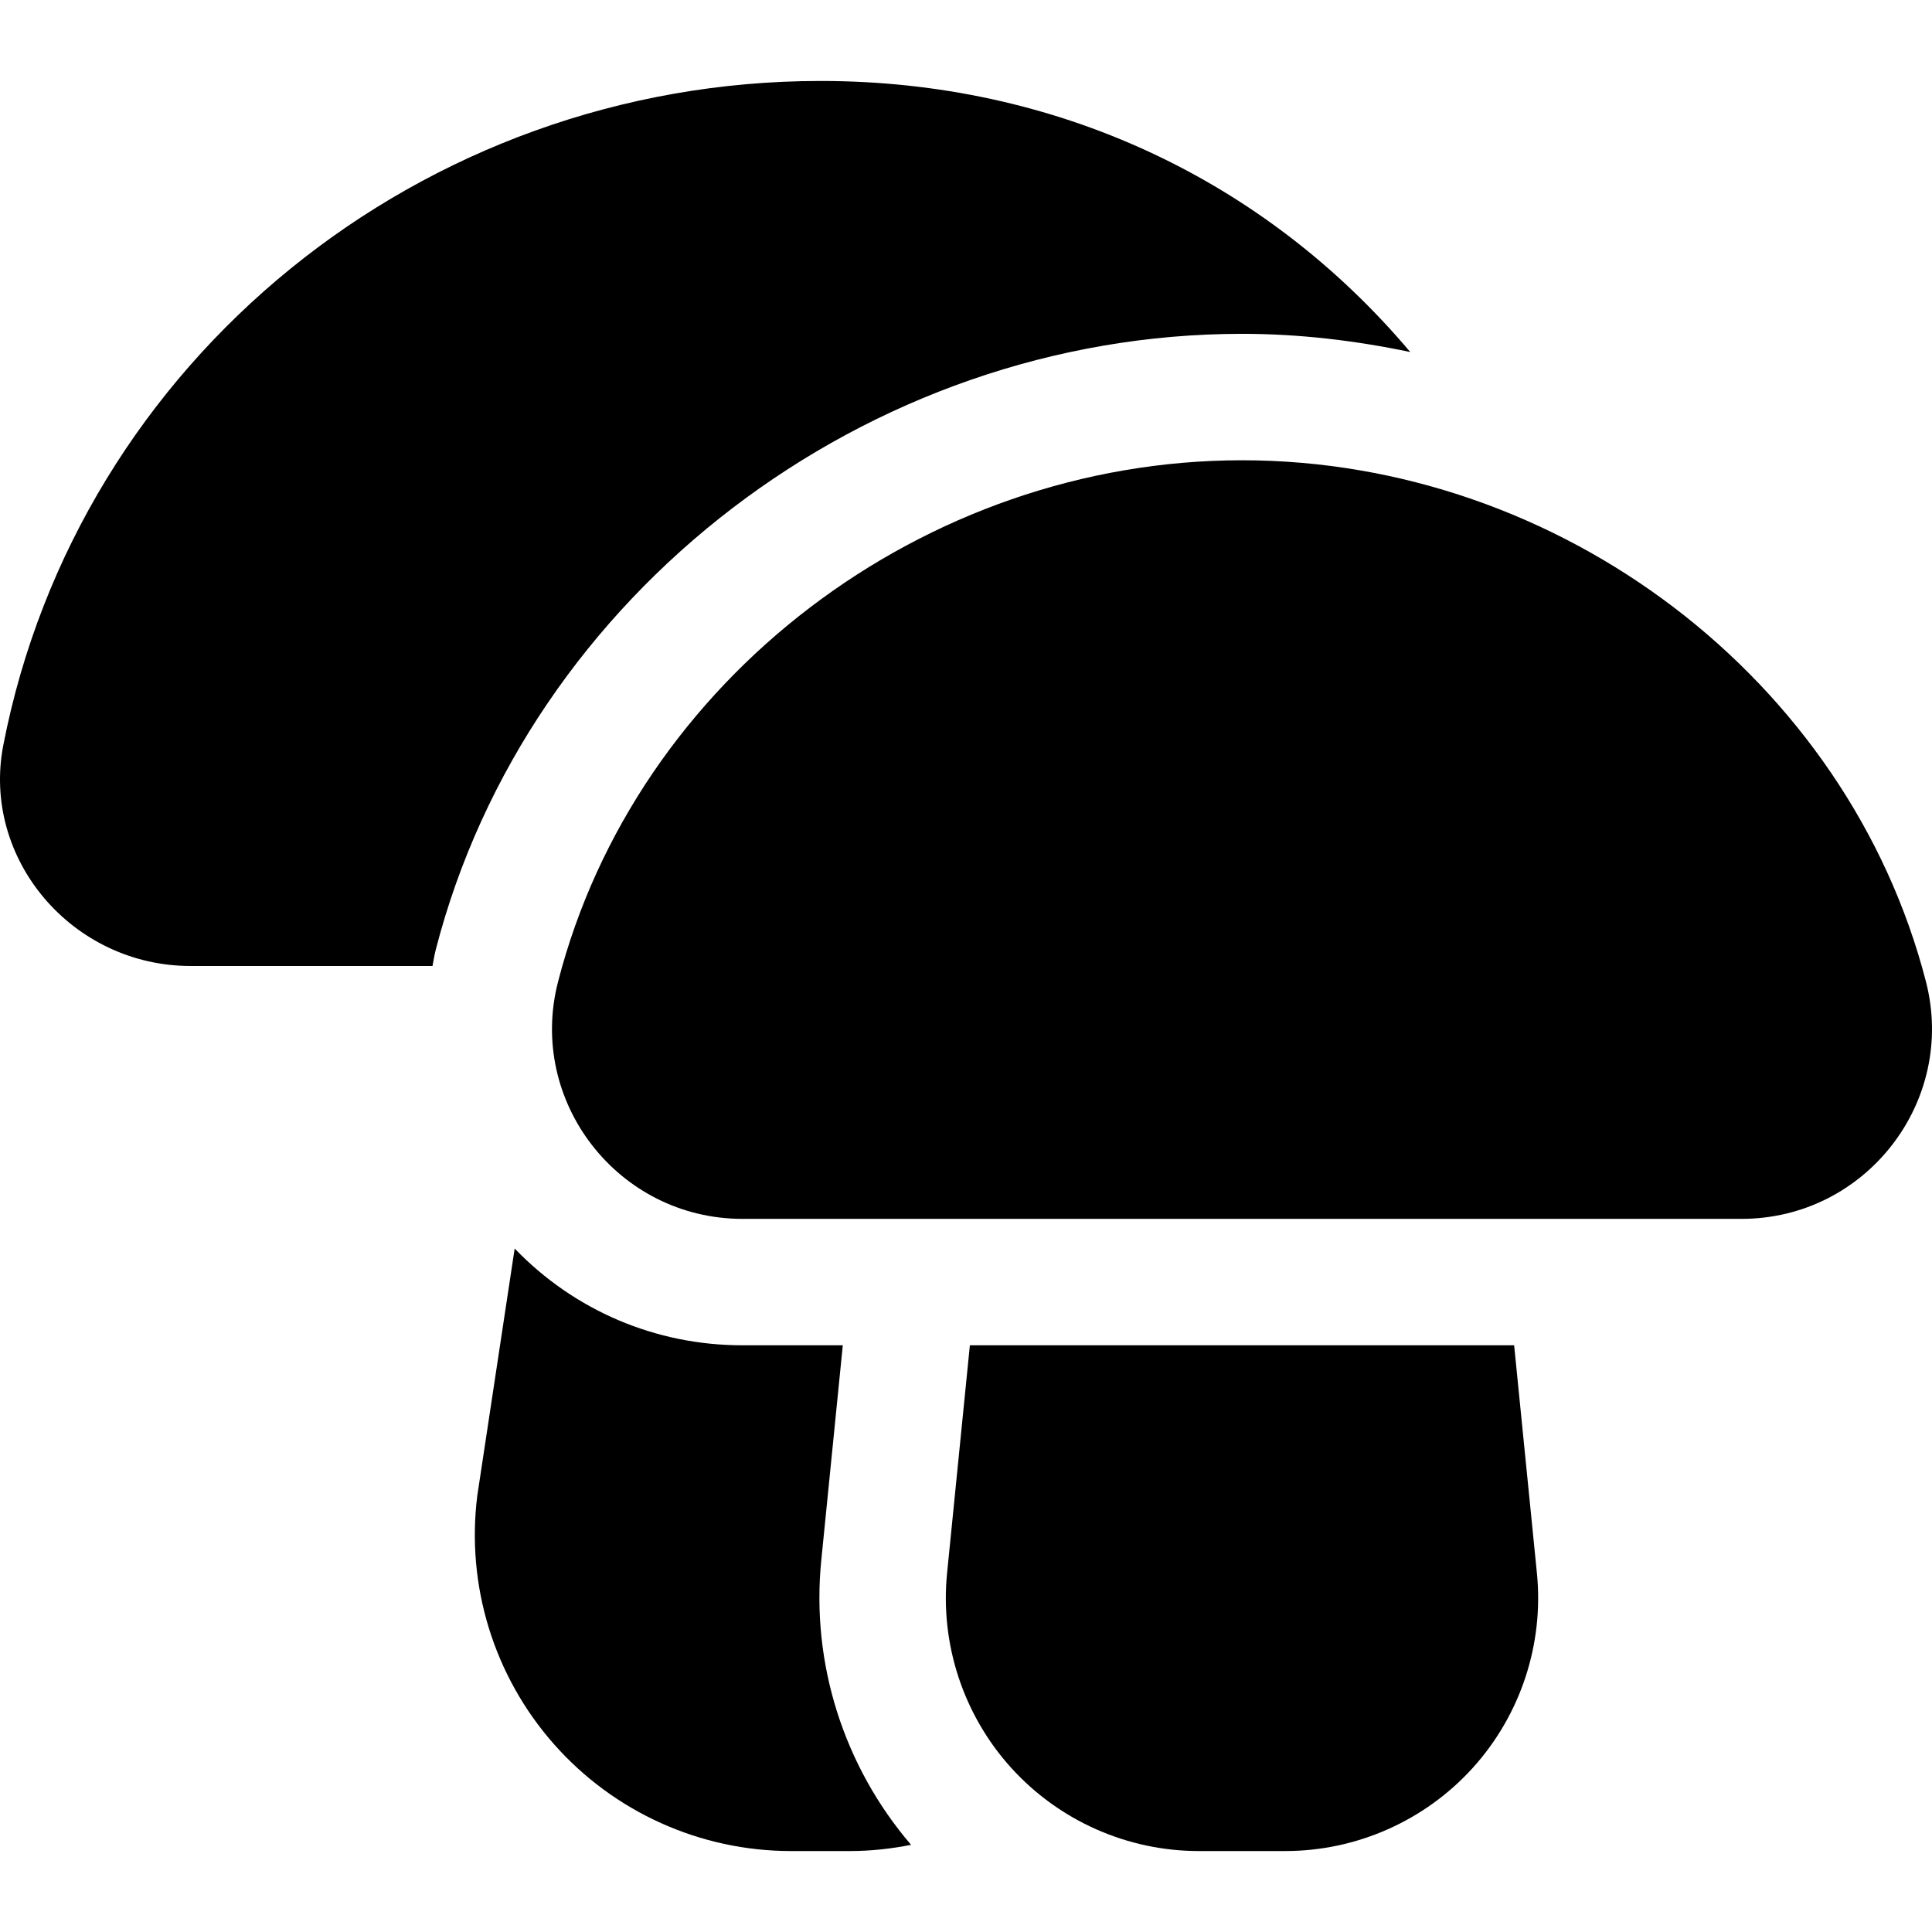
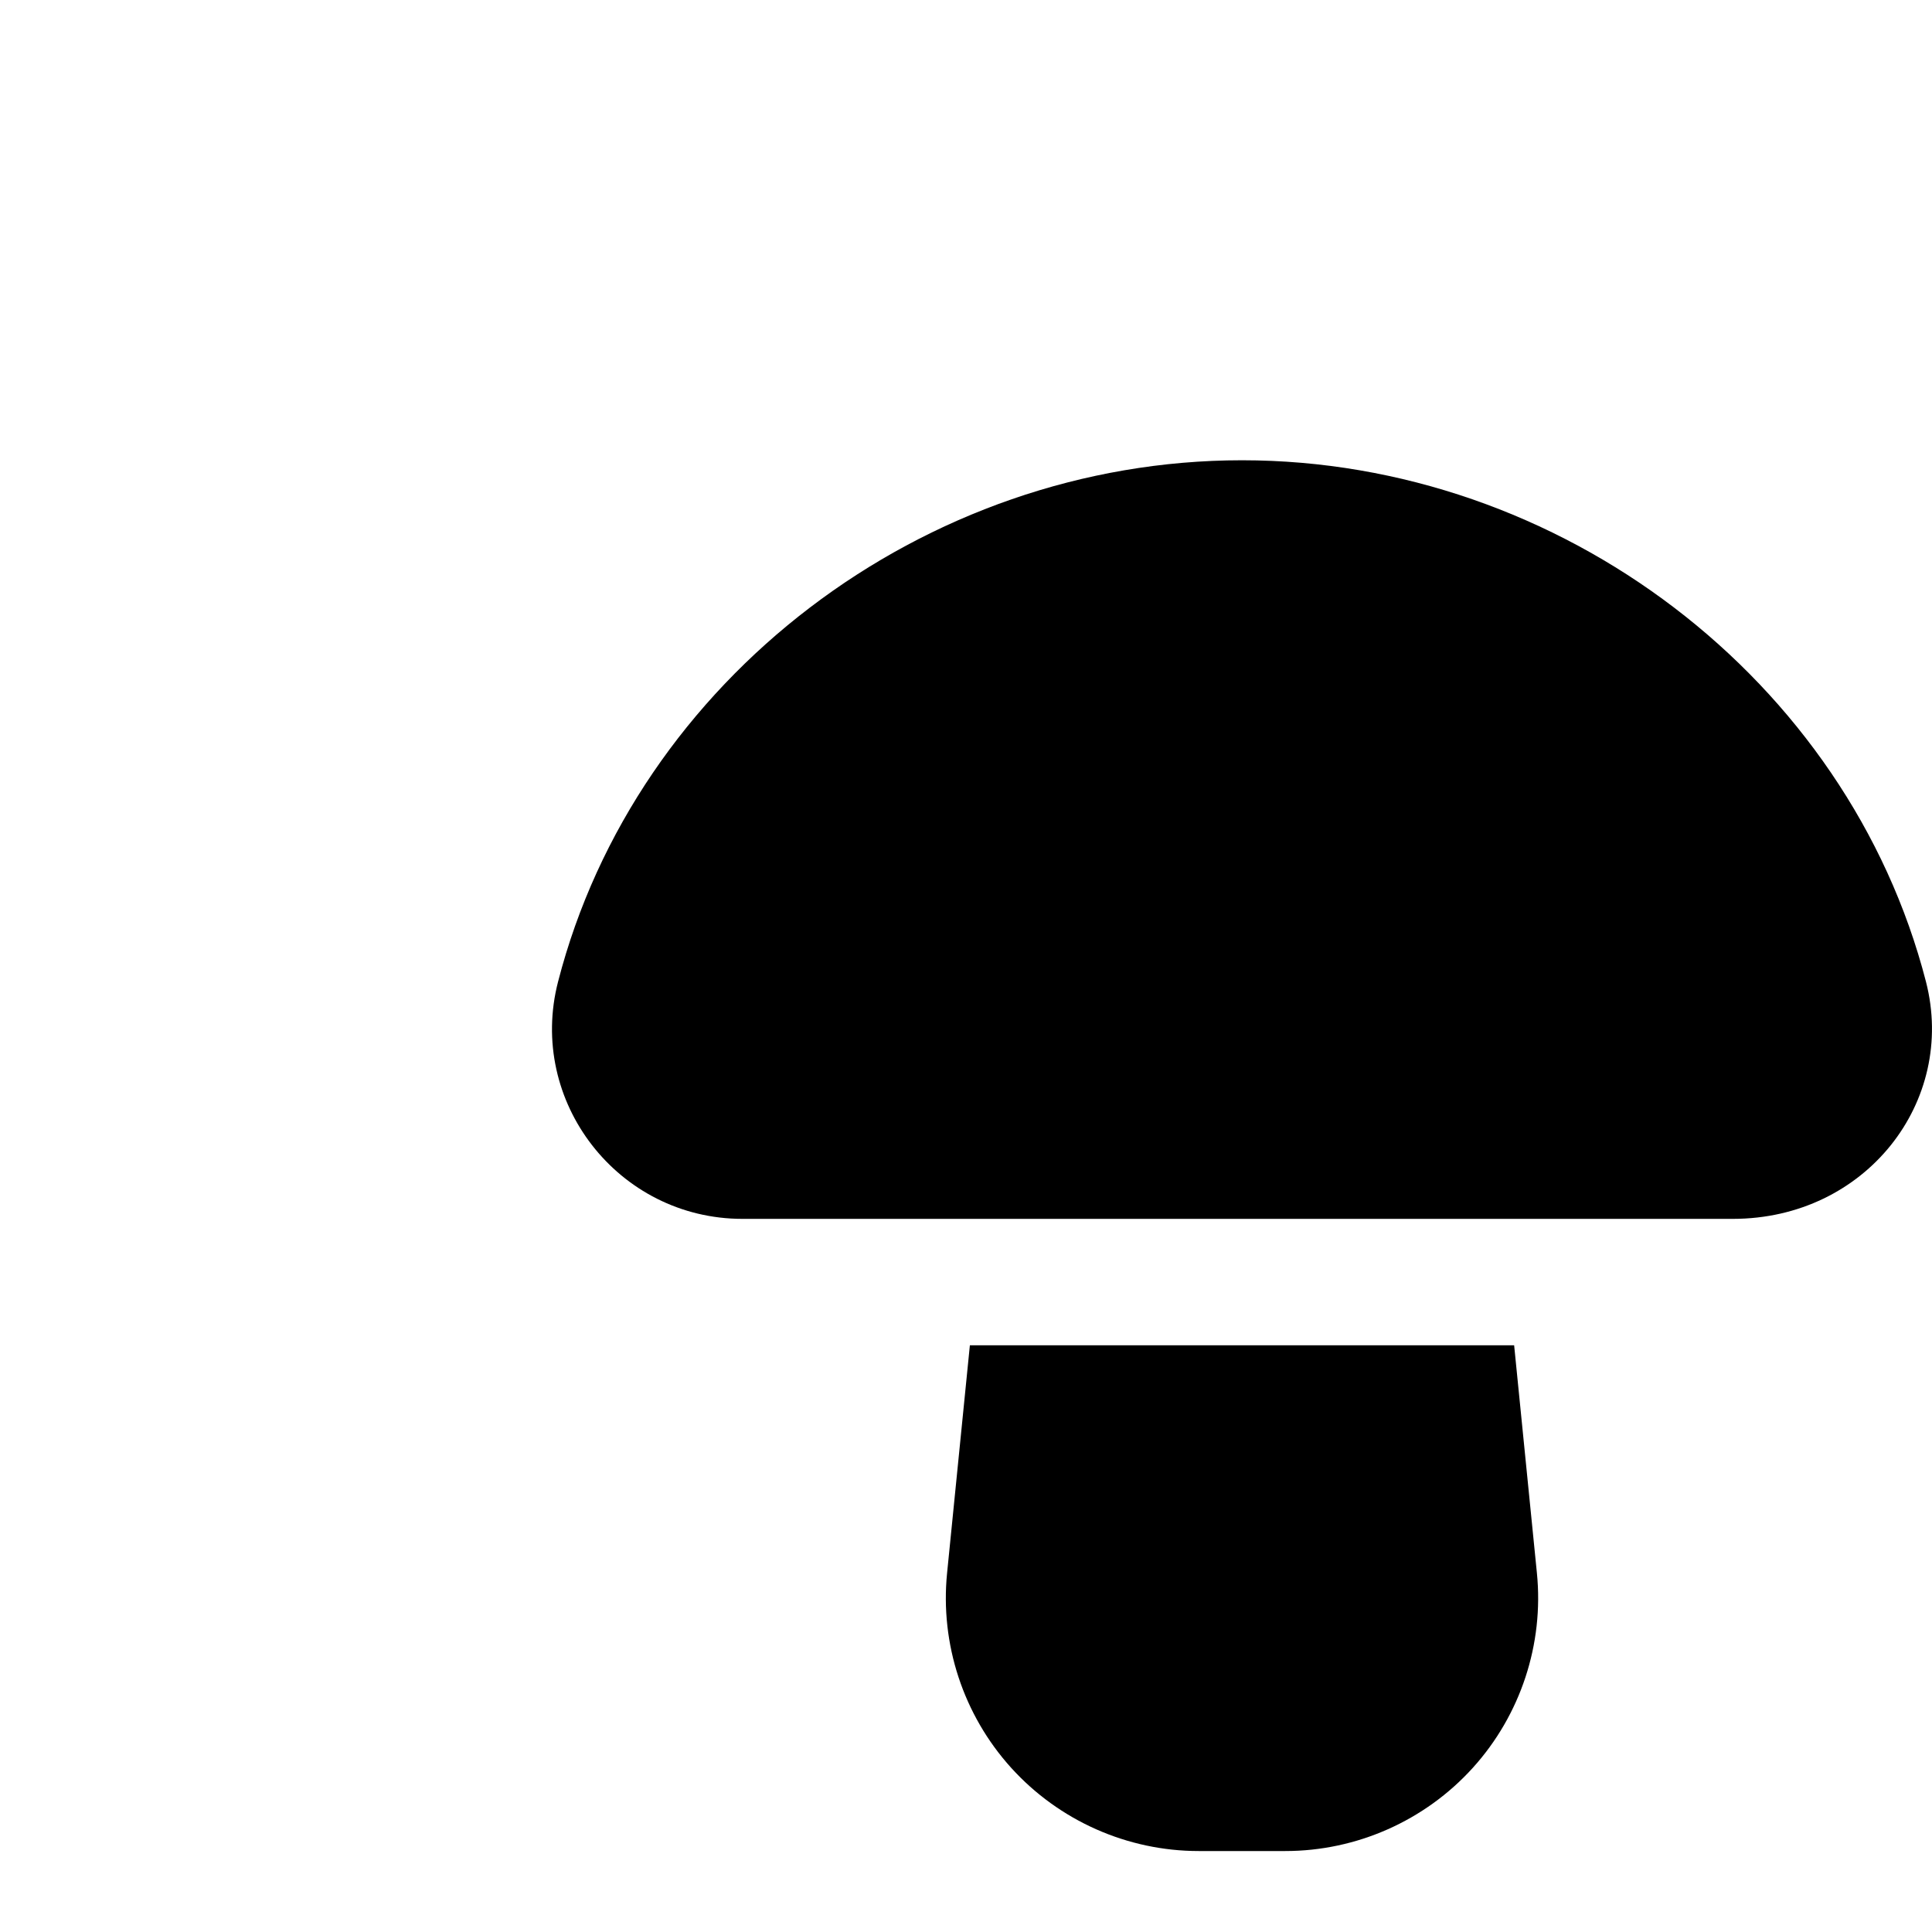
<svg xmlns="http://www.w3.org/2000/svg" fill="#000000" height="800px" width="800px" version="1.1" id="Layer_1" viewBox="0 0 511.999 511.999" xml:space="preserve">
  <g>
    <g>
-       <path d="M217.458,21.456c-105.666,0-196.75,74.019-216.579,176.005c-5.846,30.12,18.214,58.537,49.659,58.537h64.077    c0.289-1.409,0.478-2.823,0.841-4.226c24.356-94.618,114.228-163.304,213.688-163.304c15.168,0,30.061,1.778,44.587,4.824    C335.167,47.571,279.79,21.456,217.458,21.456z" />
-     </g>
+       </g>
  </g>
  <g>
    <g>
-       <path d="M217.644,413.524l5.705-57.006h-26.592c-23.068,0-44.599-9.259-60.365-25.641l-9.909,65.507    c-2.989,23.826,4.417,47.821,20.309,65.824c15.892,18.007,38.786,28.336,62.802,28.336h15.717c5.466,0,10.856-0.603,16.134-1.642    C223.62,468.109,214.908,440.837,217.644,413.524z" />
-     </g>
+       </g>
  </g>
  <g>
    <g>
      <path d="M407.294,416.861l-6.032-60.342H257.026l-6.038,60.348c-1.886,18.804,4.308,37.624,16.993,51.633    c12.685,14.009,30.789,22.043,49.68,22.043h22.96c18.891,0,36.996-8.032,49.681-22.043    C402.985,454.489,409.18,435.669,407.294,416.861z" />
    </g>
  </g>
  <g>
    <g>
-       <path d="M510.397,260.149c-20.636-80.063-96.865-138.175-181.251-138.175c-84.397,0-160.637,58.112-181.251,138.175    c-8.206,31.756,15.946,62.862,48.863,62.862c155.411,0,196.088,0,205.122,0c1.738,0,2.331,0,2.316,0c4.987,0,19.512,0,57.338,0    C494.474,323.011,518.566,291.879,510.397,260.149z" />
+       <path d="M510.397,260.149c-20.636-80.063-96.865-138.175-181.251-138.175c-84.397,0-160.637,58.112-181.251,138.175    c-8.206,31.756,15.946,62.862,48.863,62.862c155.411,0,196.088,0,205.122,0c4.987,0,19.512,0,57.338,0    C494.474,323.011,518.566,291.879,510.397,260.149z" />
    </g>
  </g>
</svg>